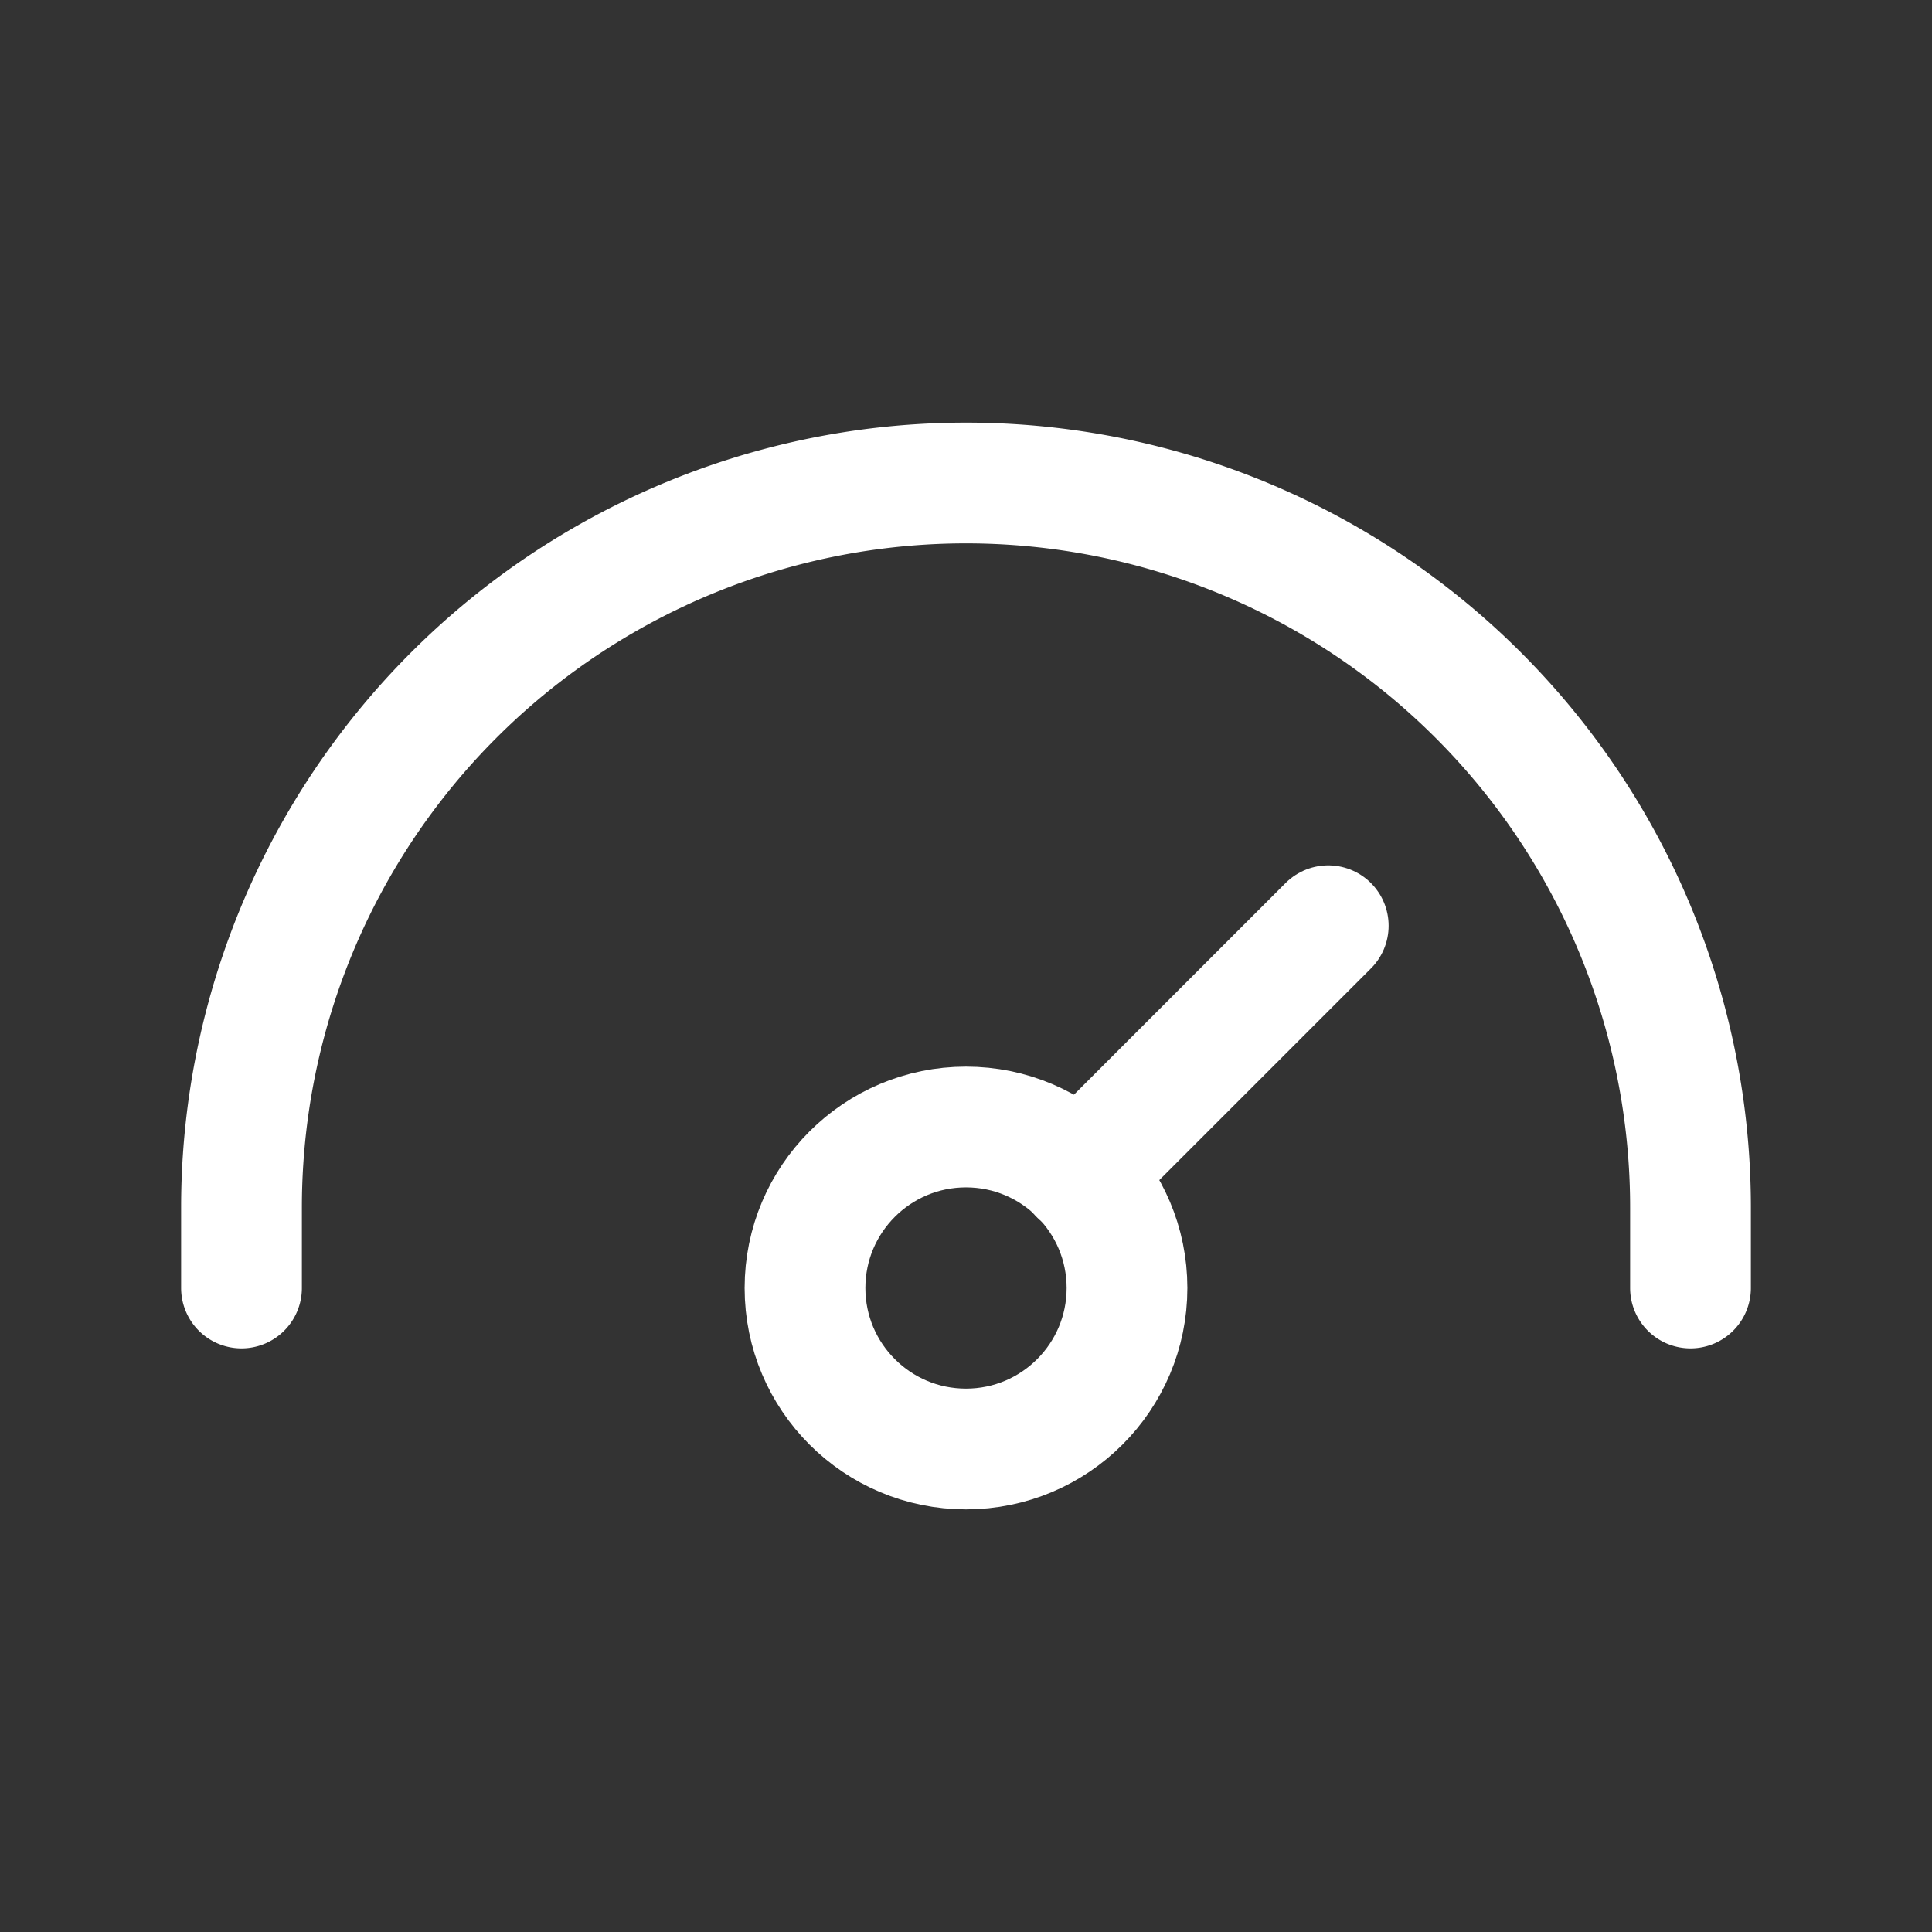
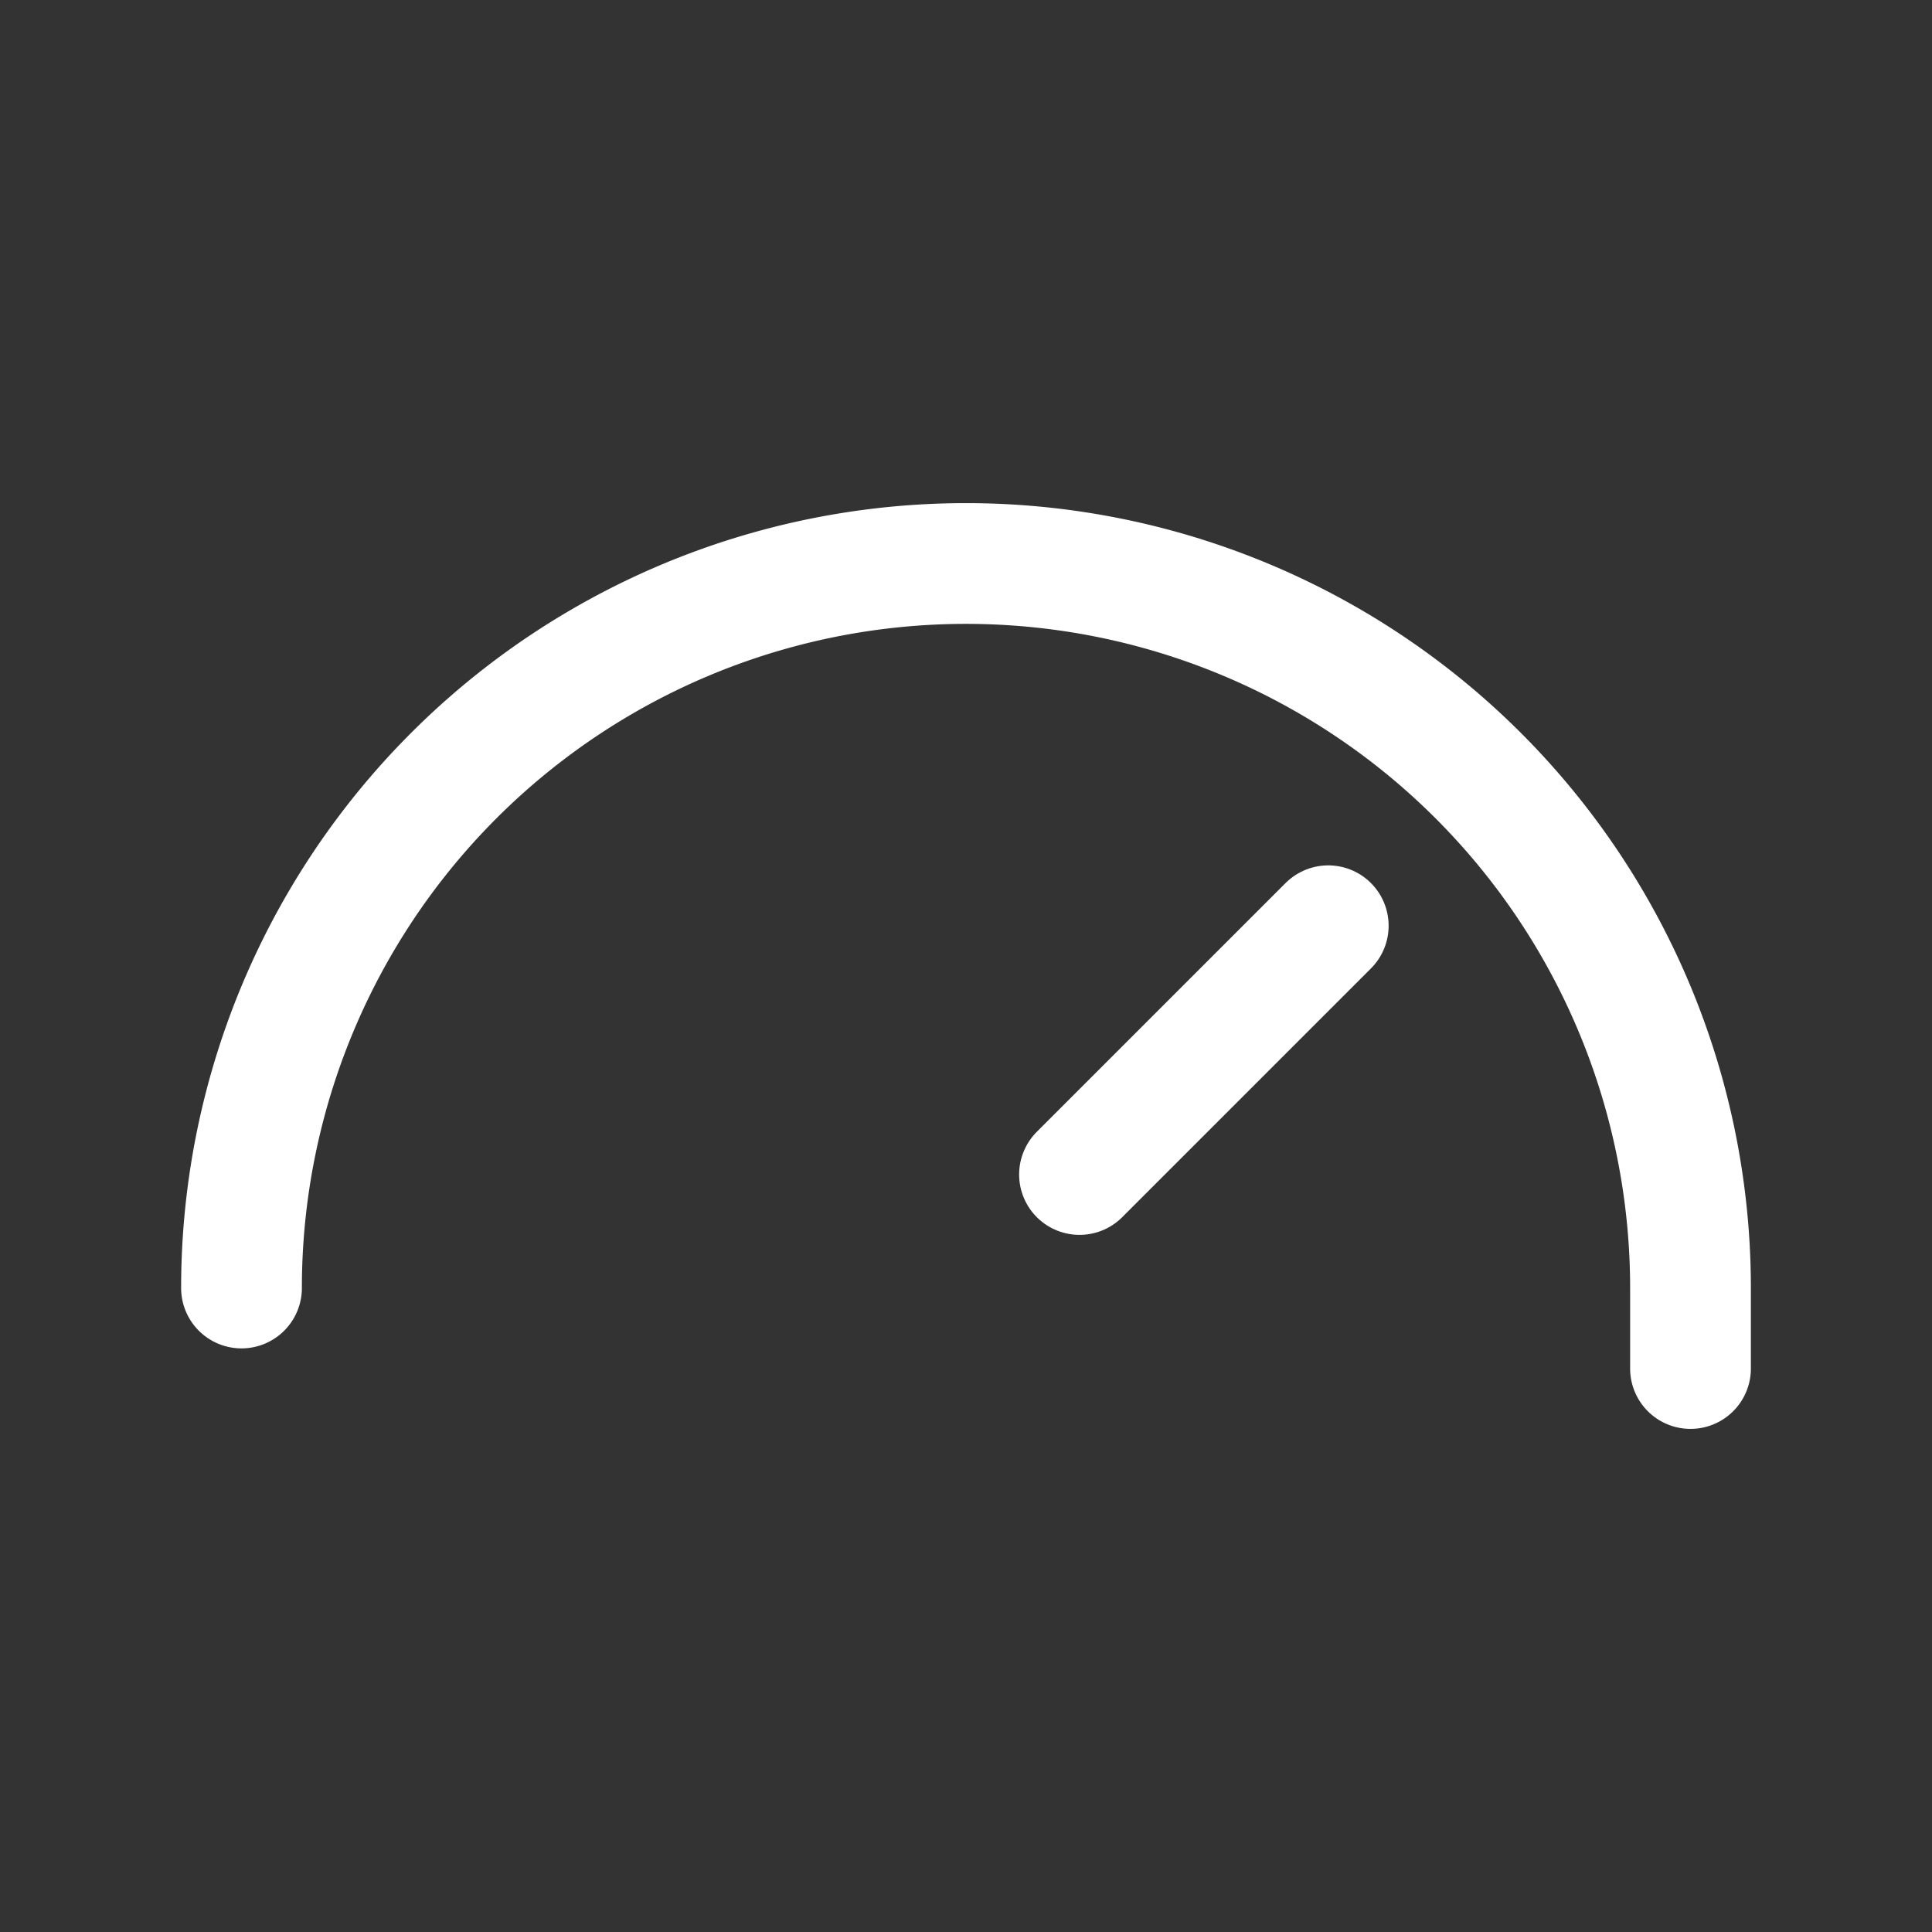
<svg xmlns="http://www.w3.org/2000/svg" width="24px" height="24px" viewBox="0 0 24 24">
  <rect x="0" y="0" width="24" height="24" fill="#333333" stroke="none" />
  <defs>
    <style>.cls-1,.cls-2{fill:none;stroke:#fff;stroke-linecap:round;stroke-linejoin:round;stroke-width:1.5px;}.cls-1{fill-rule:evenodd;}</style>
  </defs>
  <g id="ic-statistics-speed">
-     <path class="cls-1" d="M3,16V15a9,9,0,0,1,9-9h0a9,9,0,0,1,9,9v1" />
-     <circle class="cls-2" cx="12" cy="16" r="2" />
+     <path class="cls-1" d="M3,16a9,9,0,0,1,9-9h0a9,9,0,0,1,9,9v1" />
    <line class="cls-2" x1="13.41" y1="14.59" x2="16.5" y2="11.5" />
  </g>
</svg>